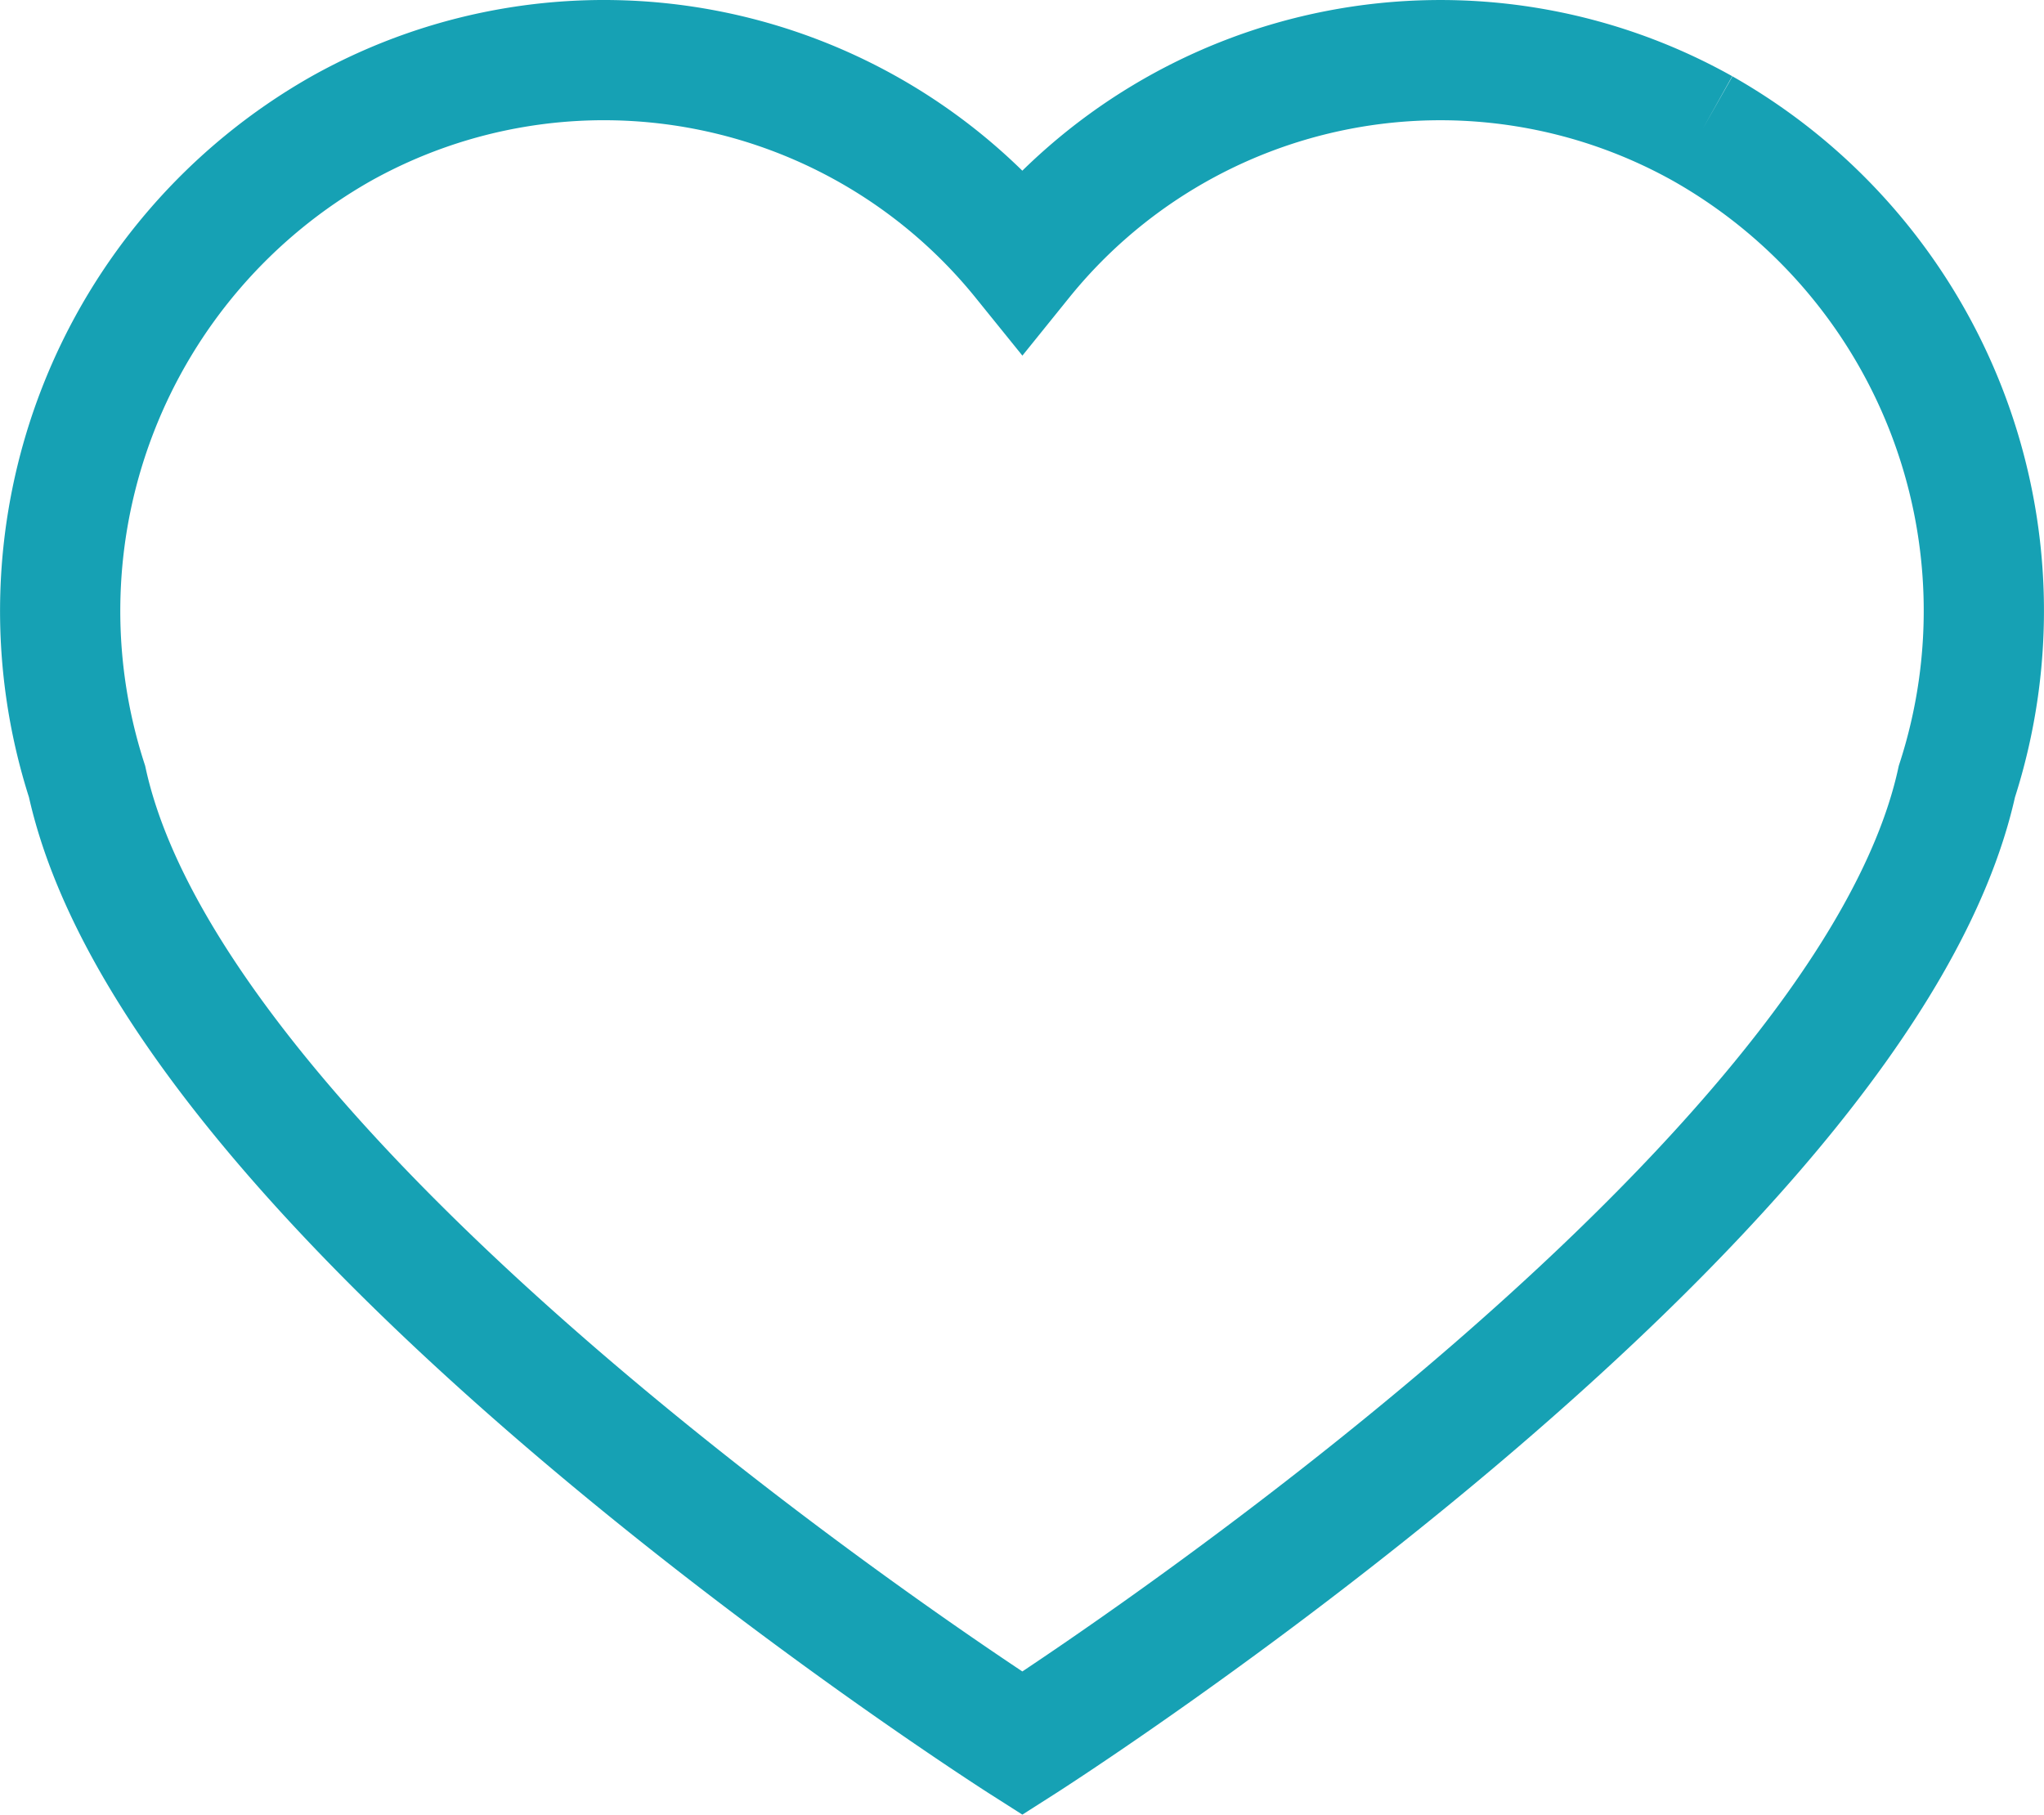
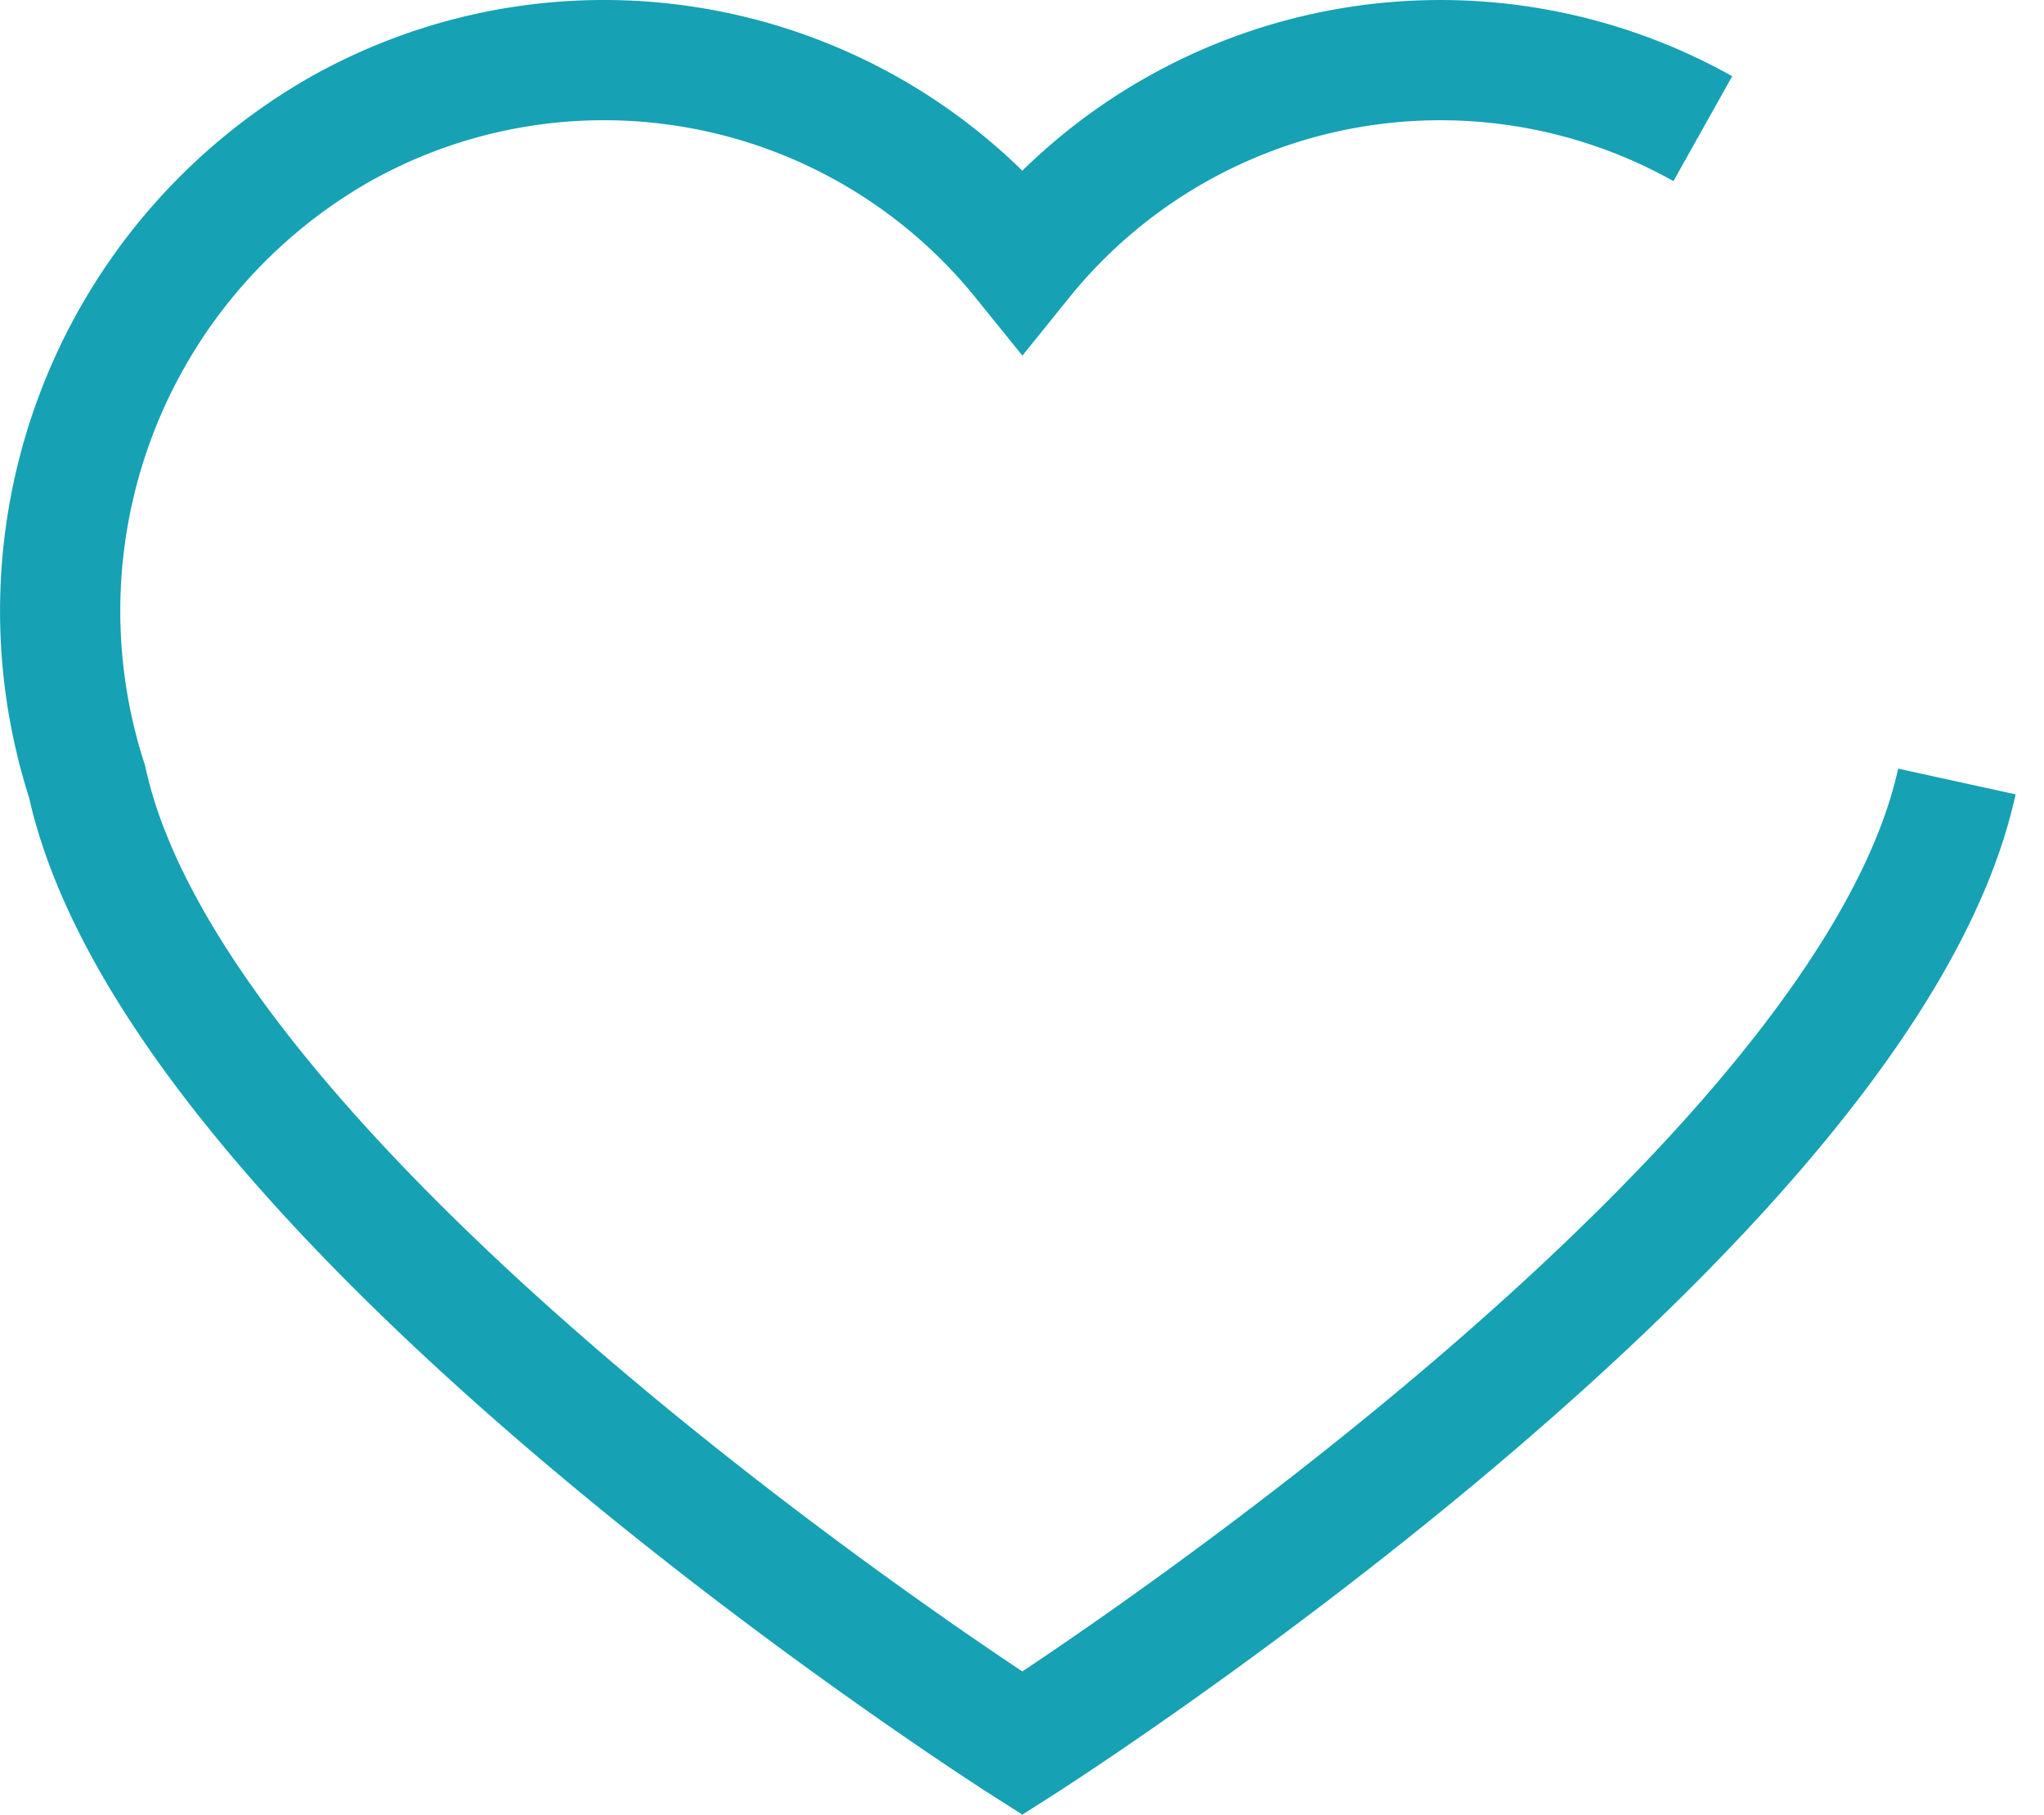
<svg xmlns="http://www.w3.org/2000/svg" width="34" height="30.186" viewBox="0 0 34 30.186">
  <g id="heart-empty" transform="translate(1 1)">
    <g id="shutterstock_674478589">
-       <path id="Fill_3" data-name="Fill 3" d="M27.325,1.14A8.934,8.934,0,0,0,16.006,3.324,8.949,8.949,0,0,0,4.675,1.14,9.223,9.223,0,0,0,.448,12C2,19.081,16.006,28,16.006,28S30,19.081,31.551,12A9.217,9.217,0,0,0,27.325,1.14" fill="none" stroke="#16A1B4" stroke-miterlimit="10" stroke-width="2" />
+       <path id="Fill_3" data-name="Fill 3" d="M27.325,1.14A8.934,8.934,0,0,0,16.006,3.324,8.949,8.949,0,0,0,4.675,1.14,9.223,9.223,0,0,0,.448,12C2,19.081,16.006,28,16.006,28S30,19.081,31.551,12" fill="none" stroke="#16A1B4" stroke-miterlimit="10" stroke-width="2" />
    </g>
  </g>
</svg>